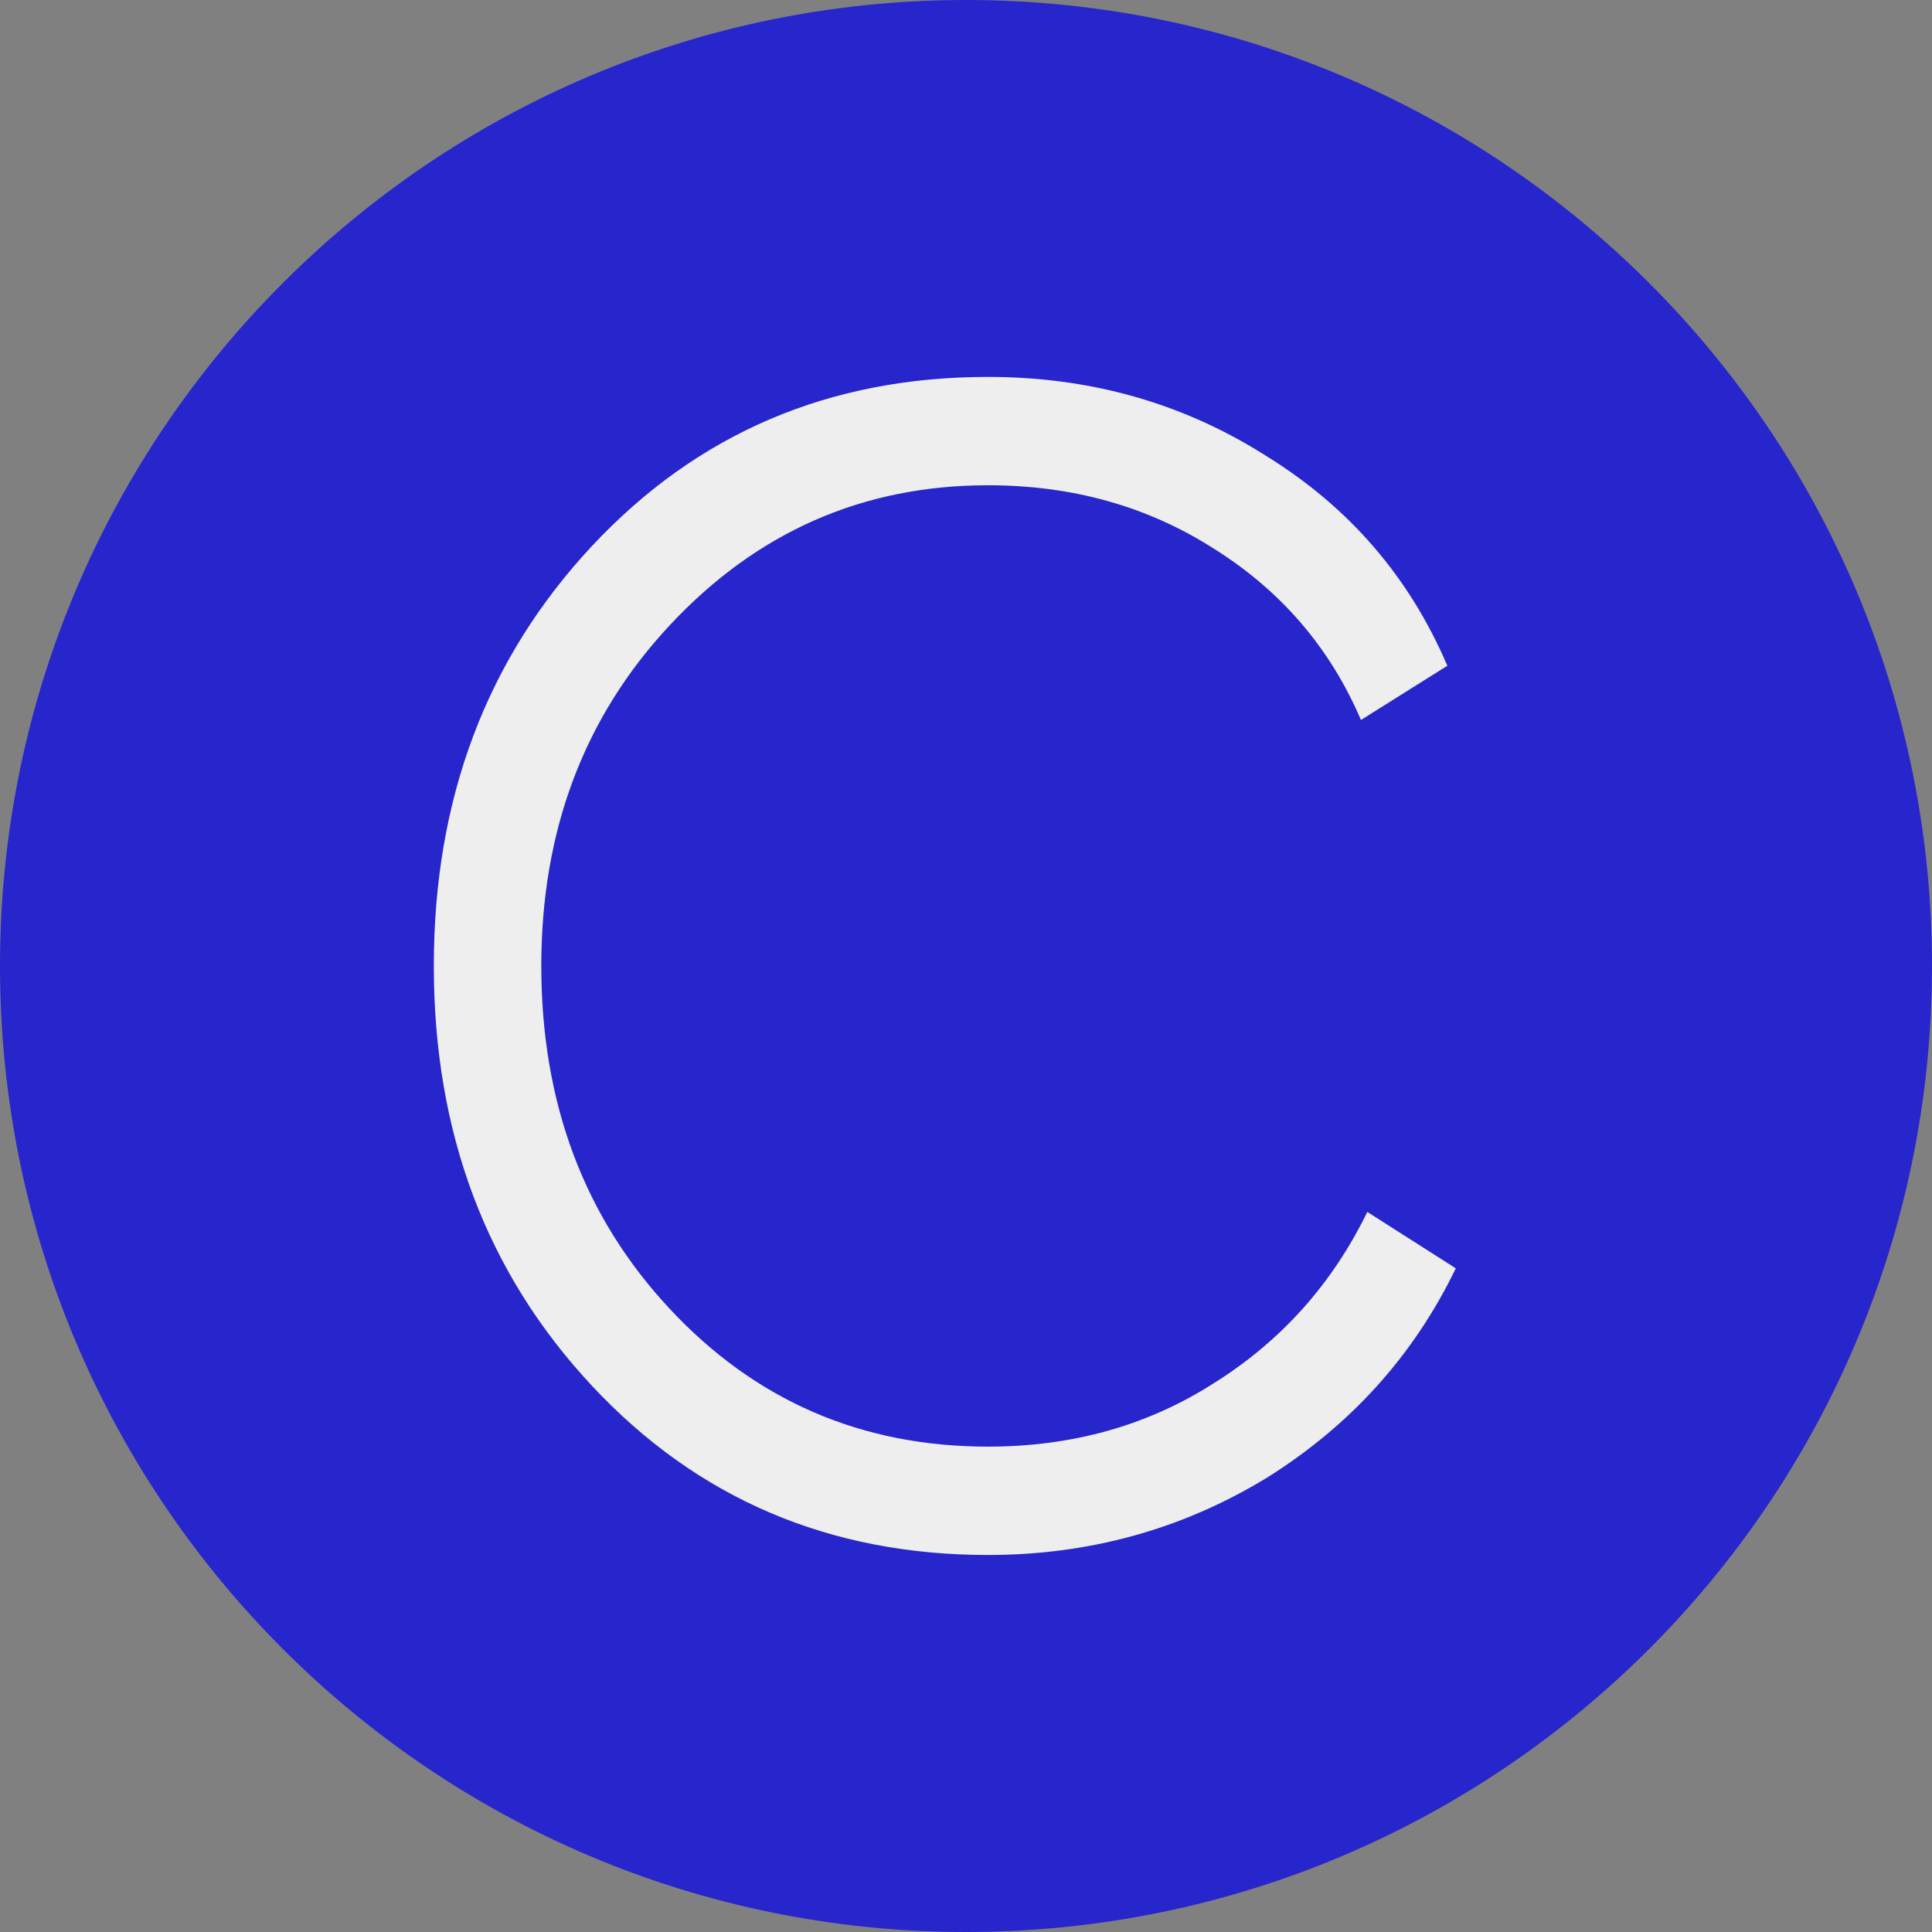
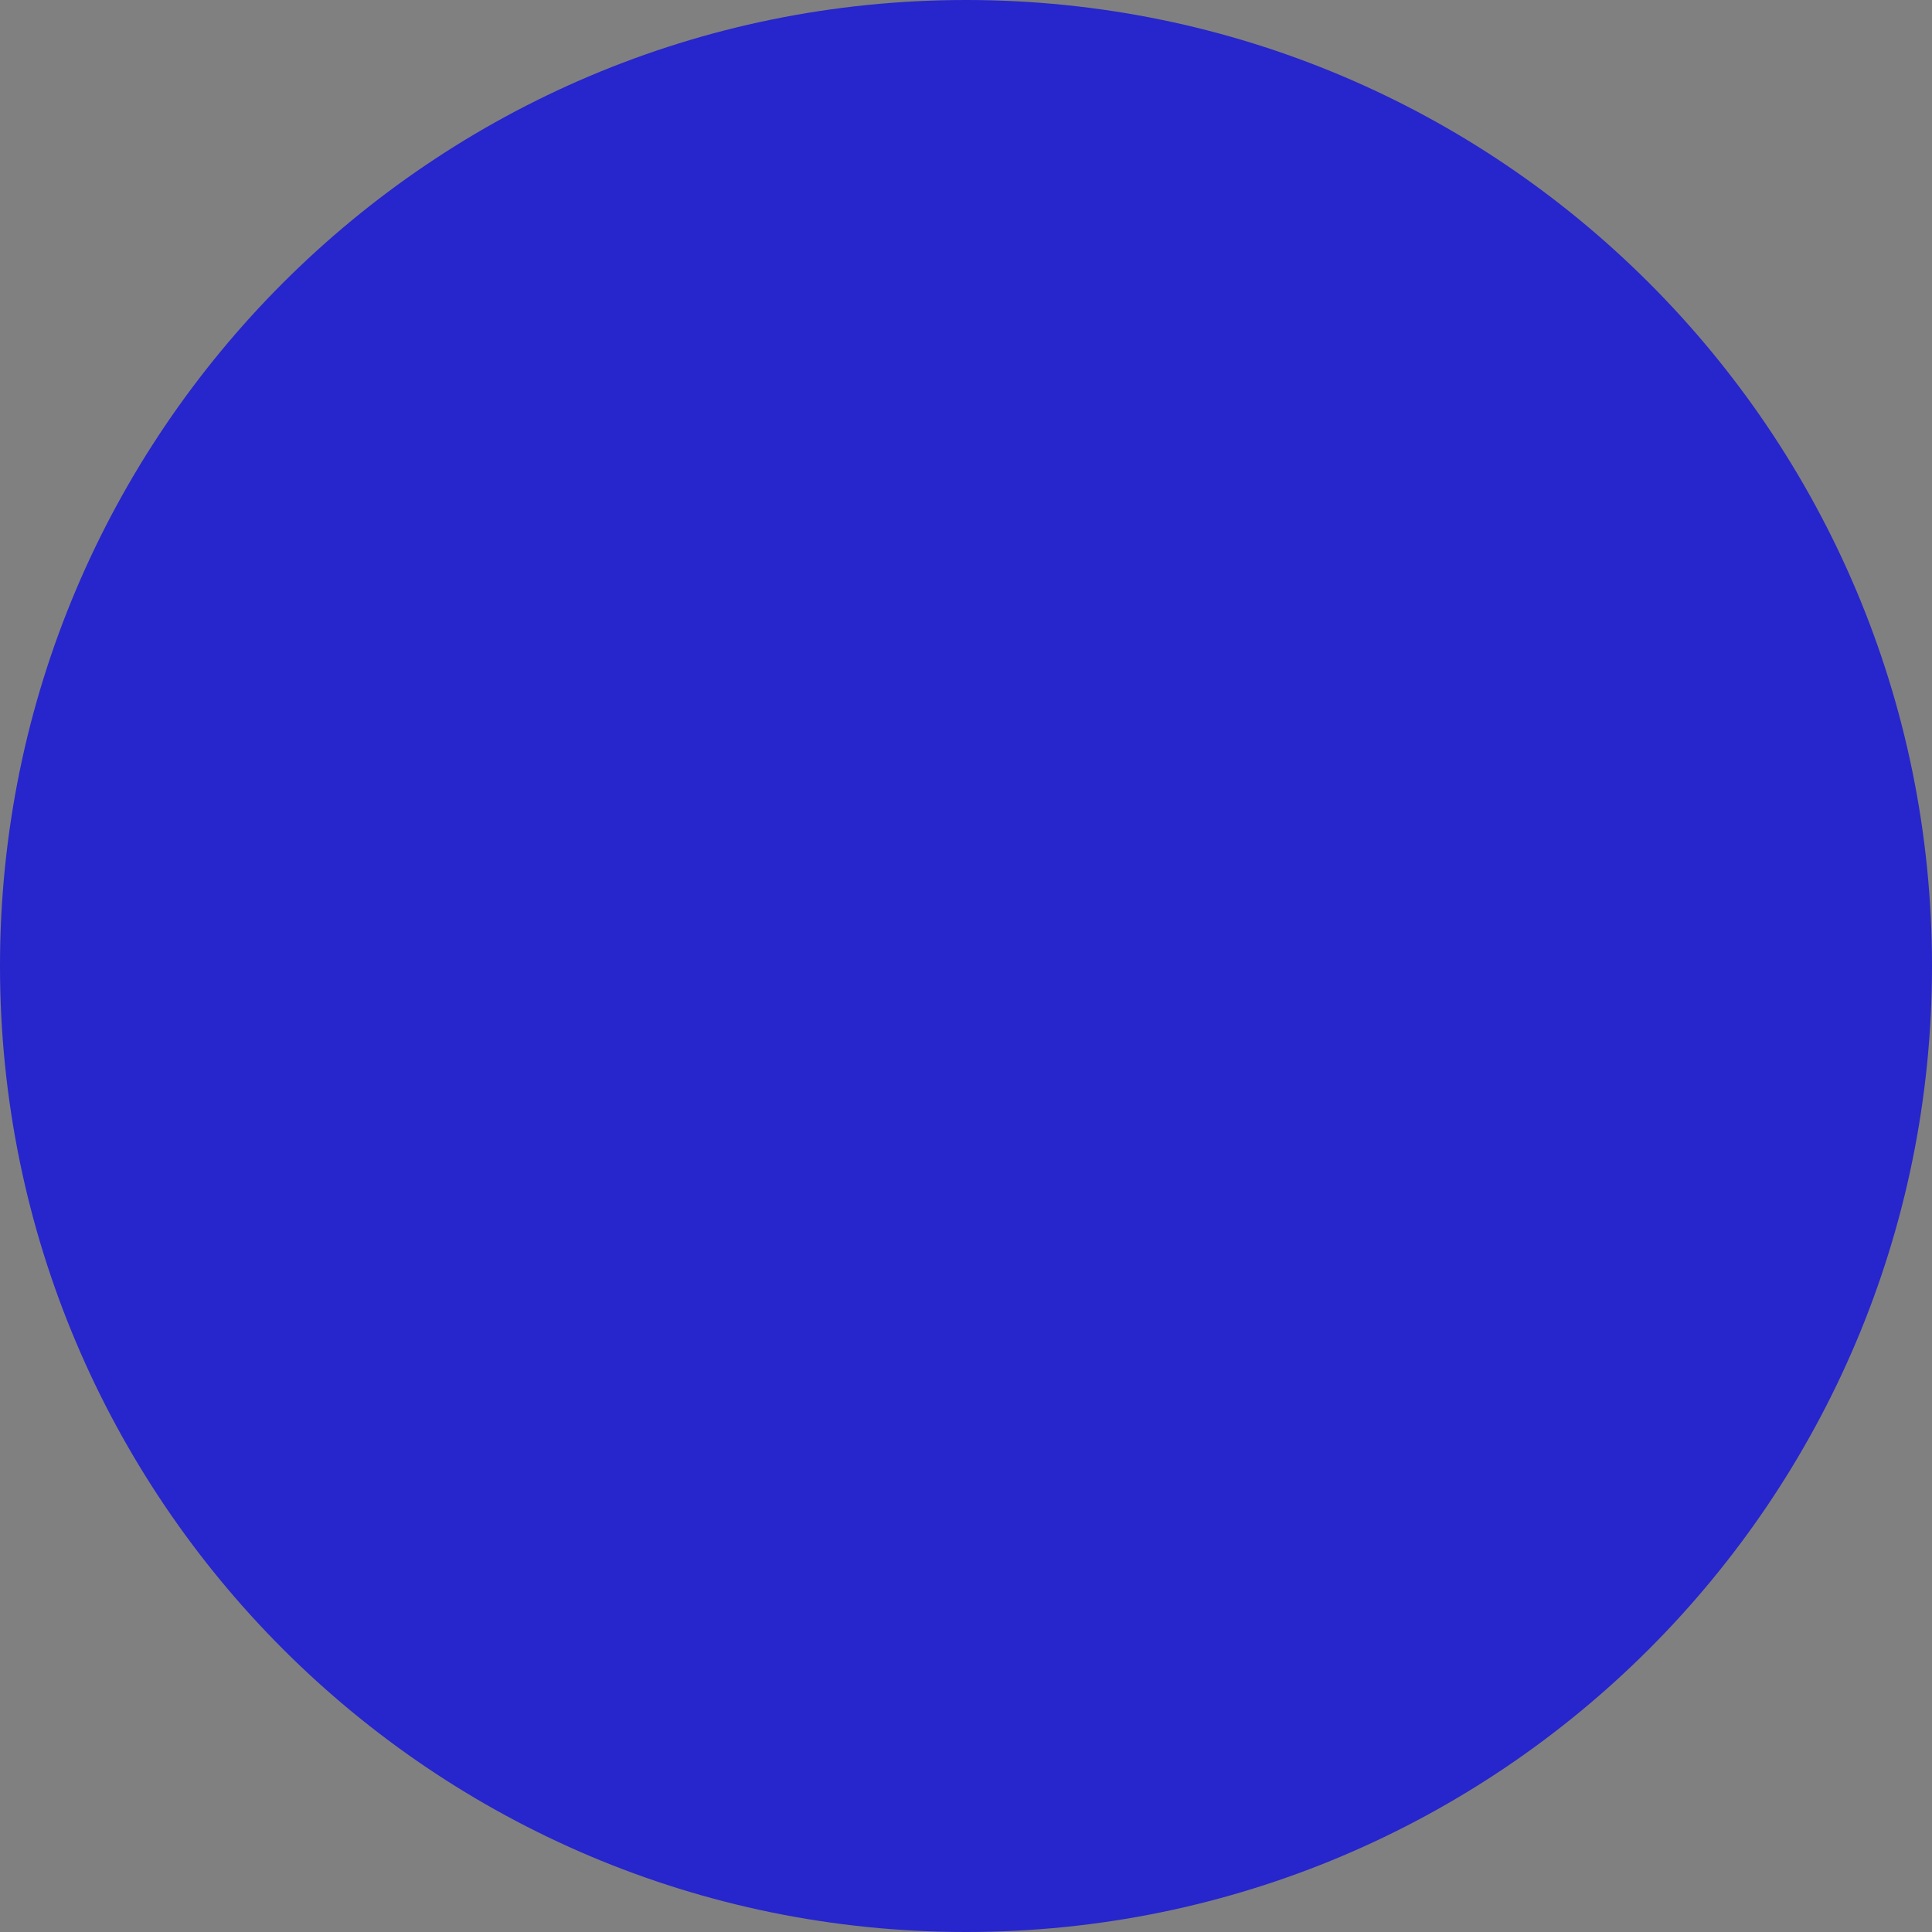
<svg xmlns="http://www.w3.org/2000/svg" width="35" height="35" viewBox="0 0 35 35" fill="none">
  <rect x="0" y="0" width="35" height="35" fill="#808080" stroke="none" />
  <path d="M35 17.5C35 27.165 27.165 35 17.5 35C7.835 35 0 27.165 0 17.5C0 7.835 7.835 0 17.5 0C27.165 0 35 7.835 35 17.5Z" fill="#2725CC" />
-   <path d="M17.899 28.17C15.023 28.17 12.631 27.148 10.722 25.103C8.814 23.059 7.859 20.524 7.859 17.499C7.859 14.473 8.814 11.939 10.722 9.894C12.631 7.85 15.023 6.828 17.899 6.828C19.756 6.828 21.436 7.305 22.937 8.259C24.439 9.186 25.533 10.453 26.22 12.061L24.655 13.043C24.095 11.734 23.204 10.698 21.983 9.935C20.787 9.172 19.425 8.791 17.899 8.791C15.634 8.791 13.712 9.635 12.135 11.325C10.582 12.988 9.806 15.046 9.806 17.499C9.806 19.979 10.582 22.051 12.135 23.713C13.687 25.376 15.608 26.207 17.899 26.207C19.425 26.207 20.787 25.826 21.983 25.062C23.204 24.299 24.133 23.264 24.77 21.955L26.373 22.977C25.609 24.558 24.464 25.826 22.937 26.779C21.41 27.706 19.731 28.17 17.899 28.17Z" fill="#EEEEEE" />
</svg>